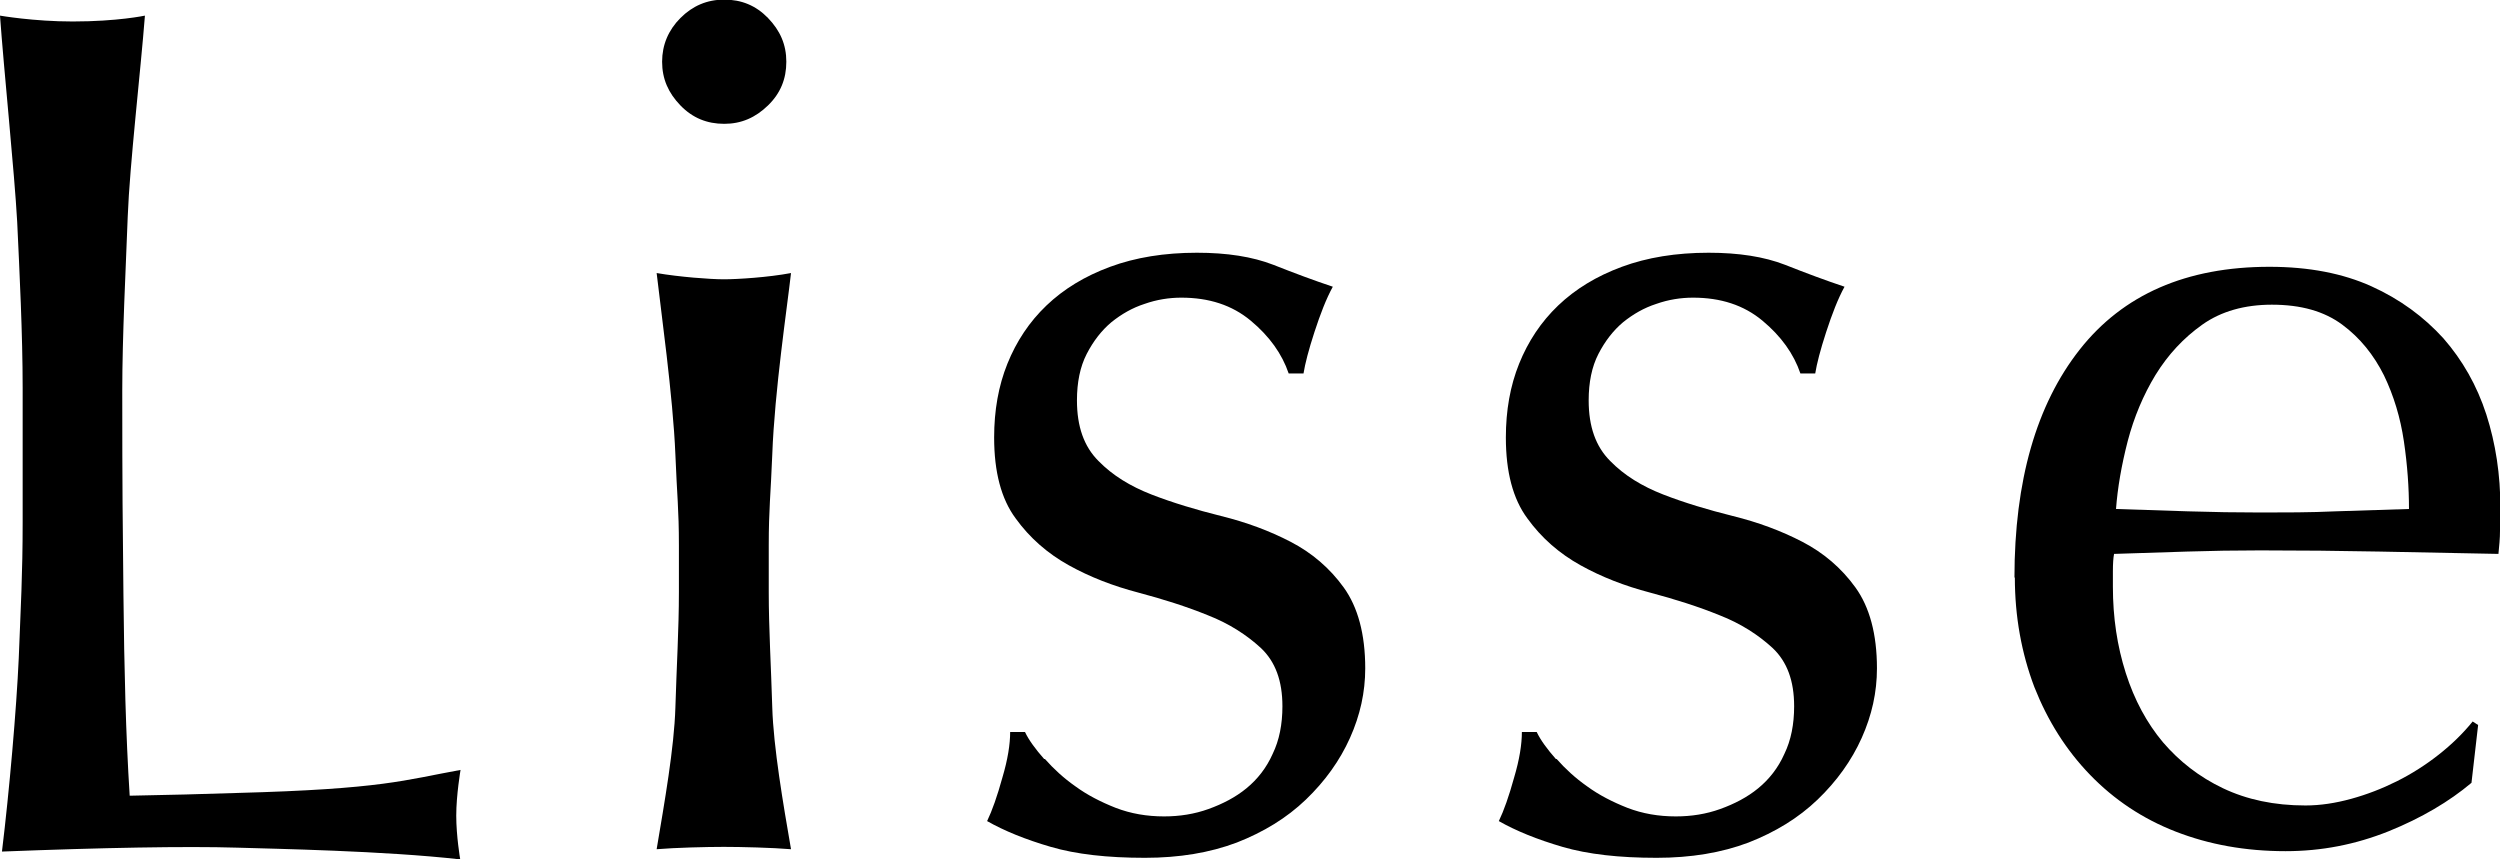
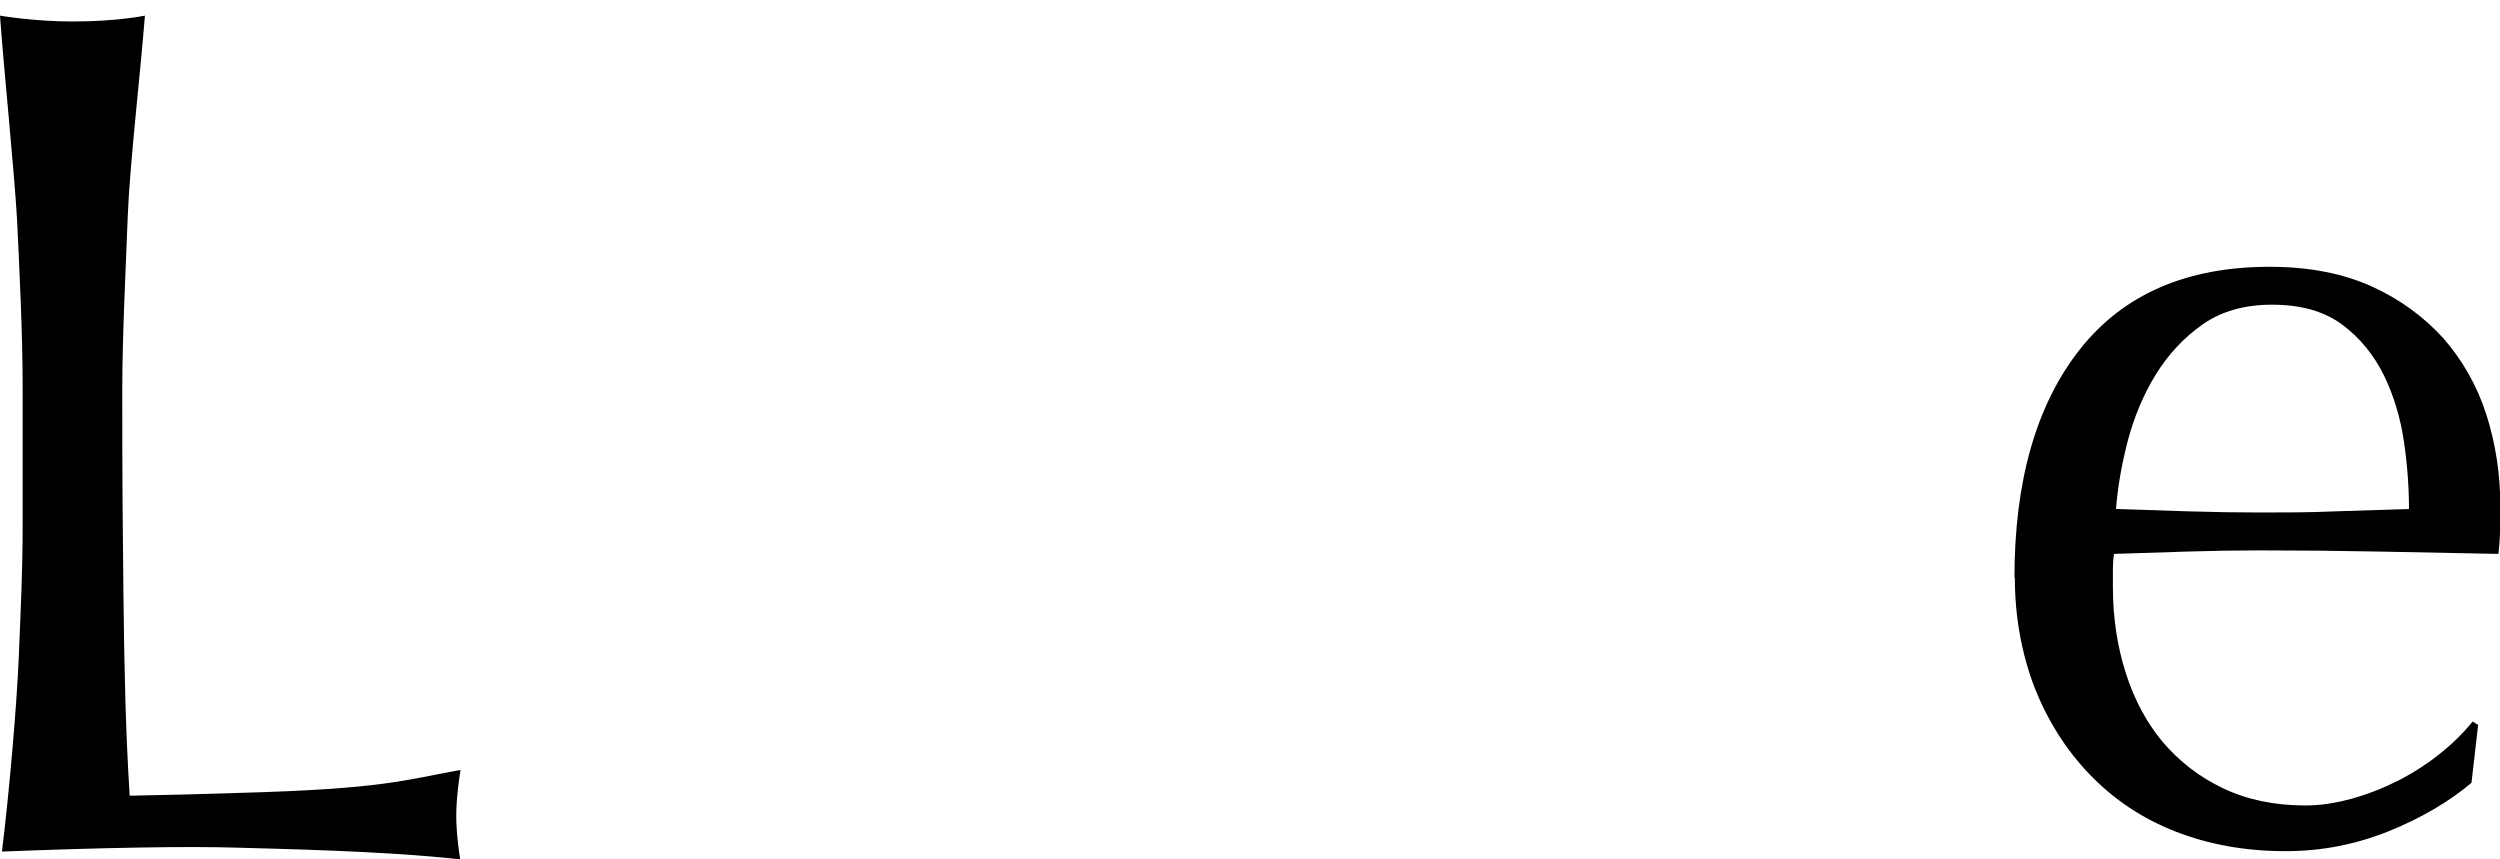
<svg xmlns="http://www.w3.org/2000/svg" id="b" data-name="レイヤー 2" viewBox="0 0 64 22">
  <g id="c" data-name="t">
    <g>
      <path d="M11.78,22c-1.94-.22-4.75-.27-5.71-.3-1.32-.04-3.44,0-6.02.1.19-1.56.37-3.63.43-4.95.05-1.32.1-2.12.1-3.49v-3.43c0-1.37-.08-2.97-.14-4.25C.37,4.41.1,1.8,0,.4c0,0,.86.15,1.86.15,1.15,0,1.85-.15,1.85-.15-.11,1.42-.39,3.82-.44,5.14-.05,1.31-.14,3.09-.14,4.45,0,2.61.01,3.32.03,5.24s.06,3.57.16,5.14c1.49-.03,1.4-.03,2.74-.07,3.75-.1,4.29-.33,5.73-.59,0,0-.11.64-.11,1.17s.1,1.11.1,1.11Z" />
-       <path d="M16.95,1.58c0-.43.16-.81.47-1.12s.68-.47,1.12-.47.81.15,1.12.47.47.68.47,1.12-.15.81-.47,1.12-.68.47-1.12.47-.81-.15-1.12-.47-.47-.68-.47-1.12ZM17.38,13.96c0-.93-.05-1.29-.09-2.32-.06-1.49-.38-3.76-.48-4.65.58.1,1.37.16,1.72.16s1.14-.05,1.72-.16c-.1.89-.42,3.01-.48,4.65-.04,1.02-.09,1.39-.09,2.32v1.2c0,.93.06,1.92.09,2.95.03,1.02.28,2.47.48,3.63-.48-.04-1.27-.06-1.72-.06s-1.25.02-1.72.06c.2-1.19.45-2.6.48-3.63.03-1.02.09-2.01.09-2.95v-1.2Z" />
      <path d="M51.57,14.79c0-2.48.56-4.43,1.67-5.84s2.73-2.12,4.86-2.12c1.01,0,1.88.17,2.61.5.73.33,1.34.78,1.84,1.33.49.56.86,1.21,1.1,1.95.24.75.36,1.54.36,2.39,0,.2,0,.4-.01.59,0,.19-.02.39-.04.59-1.03-.02-2.04-.04-3.05-.06-1.01-.02-2.02-.03-3.05-.03-.63,0-1.25.01-1.87.03-.62.02-1.24.04-1.87.06-.02.1-.03.25-.03.45v.39c0,.79.11,1.52.33,2.21.22.69.54,1.28.95,1.77.42.49.93.89,1.54,1.18.61.29,1.31.44,2.11.44.38,0,.77-.06,1.17-.17.4-.11.79-.26,1.17-.45.38-.19.74-.42,1.07-.68.33-.26.62-.54.87-.85l.14.09-.17,1.48c-.57.48-1.28.9-2.12,1.24-.85.34-1.72.51-2.64.51-1.03,0-1.96-.17-2.81-.5-.85-.33-1.58-.82-2.19-1.45-.62-.64-1.09-1.39-1.43-2.25-.33-.87-.5-1.81-.5-2.81ZM58.16,7.8c-.7,0-1.3.17-1.78.51-.48.34-.88.77-1.2,1.29-.31.51-.55,1.08-.71,1.69-.16.62-.26,1.2-.3,1.74.59.02,1.2.04,1.84.06.64.02,1.26.03,1.87.03s1.26,0,1.91-.03c.65-.02,1.27-.04,1.88-.06,0-.54-.04-1.12-.13-1.73s-.26-1.17-.51-1.69c-.26-.52-.61-.96-1.07-1.3-.46-.34-1.05-.51-1.8-.51Z" />
-       <path d="M26.75,19.43c.22.25.48.49.78.7.3.22.65.4,1.03.55.39.15.8.22,1.24.22.4,0,.78-.06,1.14-.19.36-.13.69-.3.97-.53.28-.23.51-.52.67-.88.17-.35.25-.76.25-1.22,0-.65-.18-1.14-.55-1.49-.37-.34-.82-.63-1.36-.84-.54-.22-1.14-.41-1.78-.58-.65-.17-1.24-.4-1.78-.7-.54-.3-1-.7-1.36-1.2-.37-.5-.55-1.19-.55-2.07,0-.69.11-1.32.34-1.89.23-.57.56-1.07,1-1.49.44-.42.98-.75,1.63-.99.65-.24,1.39-.36,2.22-.36.77,0,1.42.1,1.96.31.53.21,1.04.4,1.52.56-.17.31-.32.7-.47,1.16-.15.46-.24.81-.28,1.06h-.38c-.17-.5-.49-.95-.97-1.35-.48-.4-1.07-.59-1.78-.59-.31,0-.63.05-.94.16-.31.1-.59.26-.85.47-.25.21-.46.48-.63.81-.17.33-.25.73-.25,1.19,0,.67.18,1.18.55,1.55.36.37.82.65,1.36.86.54.21,1.14.39,1.78.55.65.16,1.24.38,1.78.66.54.28,1,.67,1.36,1.17.36.5.55,1.19.55,2.07,0,.61-.13,1.2-.39,1.78-.26.58-.64,1.11-1.13,1.58-.49.47-1.08.83-1.77,1.1-.69.26-1.47.39-2.35.39-.96,0-1.76-.09-2.41-.28-.65-.19-1.19-.41-1.63-.66.13-.27.26-.64.39-1.11.14-.47.2-.86.2-1.17h.38c.1.21.27.44.49.69Z" />
-       <path d="M39.85,19.43c.22.25.48.49.78.7.3.22.65.4,1.03.55.39.15.8.22,1.24.22.4,0,.78-.06,1.14-.19.36-.13.69-.3.97-.53.28-.23.51-.52.67-.88.17-.35.25-.76.25-1.22,0-.65-.18-1.14-.55-1.49-.37-.34-.82-.63-1.36-.84-.54-.22-1.14-.41-1.78-.58-.65-.17-1.24-.4-1.78-.7-.54-.3-1-.7-1.36-1.2-.37-.5-.55-1.19-.55-2.07,0-.69.11-1.32.34-1.89.23-.57.56-1.07,1-1.49.44-.42.98-.75,1.63-.99.65-.24,1.39-.36,2.22-.36.77,0,1.42.1,1.96.31.53.21,1.04.4,1.52.56-.17.31-.32.7-.47,1.16-.15.46-.24.81-.28,1.06h-.38c-.17-.5-.49-.95-.97-1.35-.48-.4-1.07-.59-1.78-.59-.31,0-.63.05-.94.16-.31.1-.59.26-.85.47-.25.21-.46.48-.63.81-.17.33-.25.73-.25,1.19,0,.67.18,1.18.55,1.55.36.37.82.65,1.36.86.54.21,1.14.39,1.78.55.65.16,1.24.38,1.78.66.54.28,1,.67,1.36,1.17.36.5.55,1.19.55,2.07,0,.61-.13,1.2-.39,1.78-.26.58-.64,1.11-1.13,1.58-.49.47-1.08.83-1.77,1.1-.69.26-1.47.39-2.35.39-.96,0-1.76-.09-2.41-.28-.65-.19-1.19-.41-1.63-.66.13-.27.26-.64.39-1.11.14-.47.2-.86.2-1.17h.38c.1.21.27.44.49.69Z" />
    </g>
  </g>
</svg>